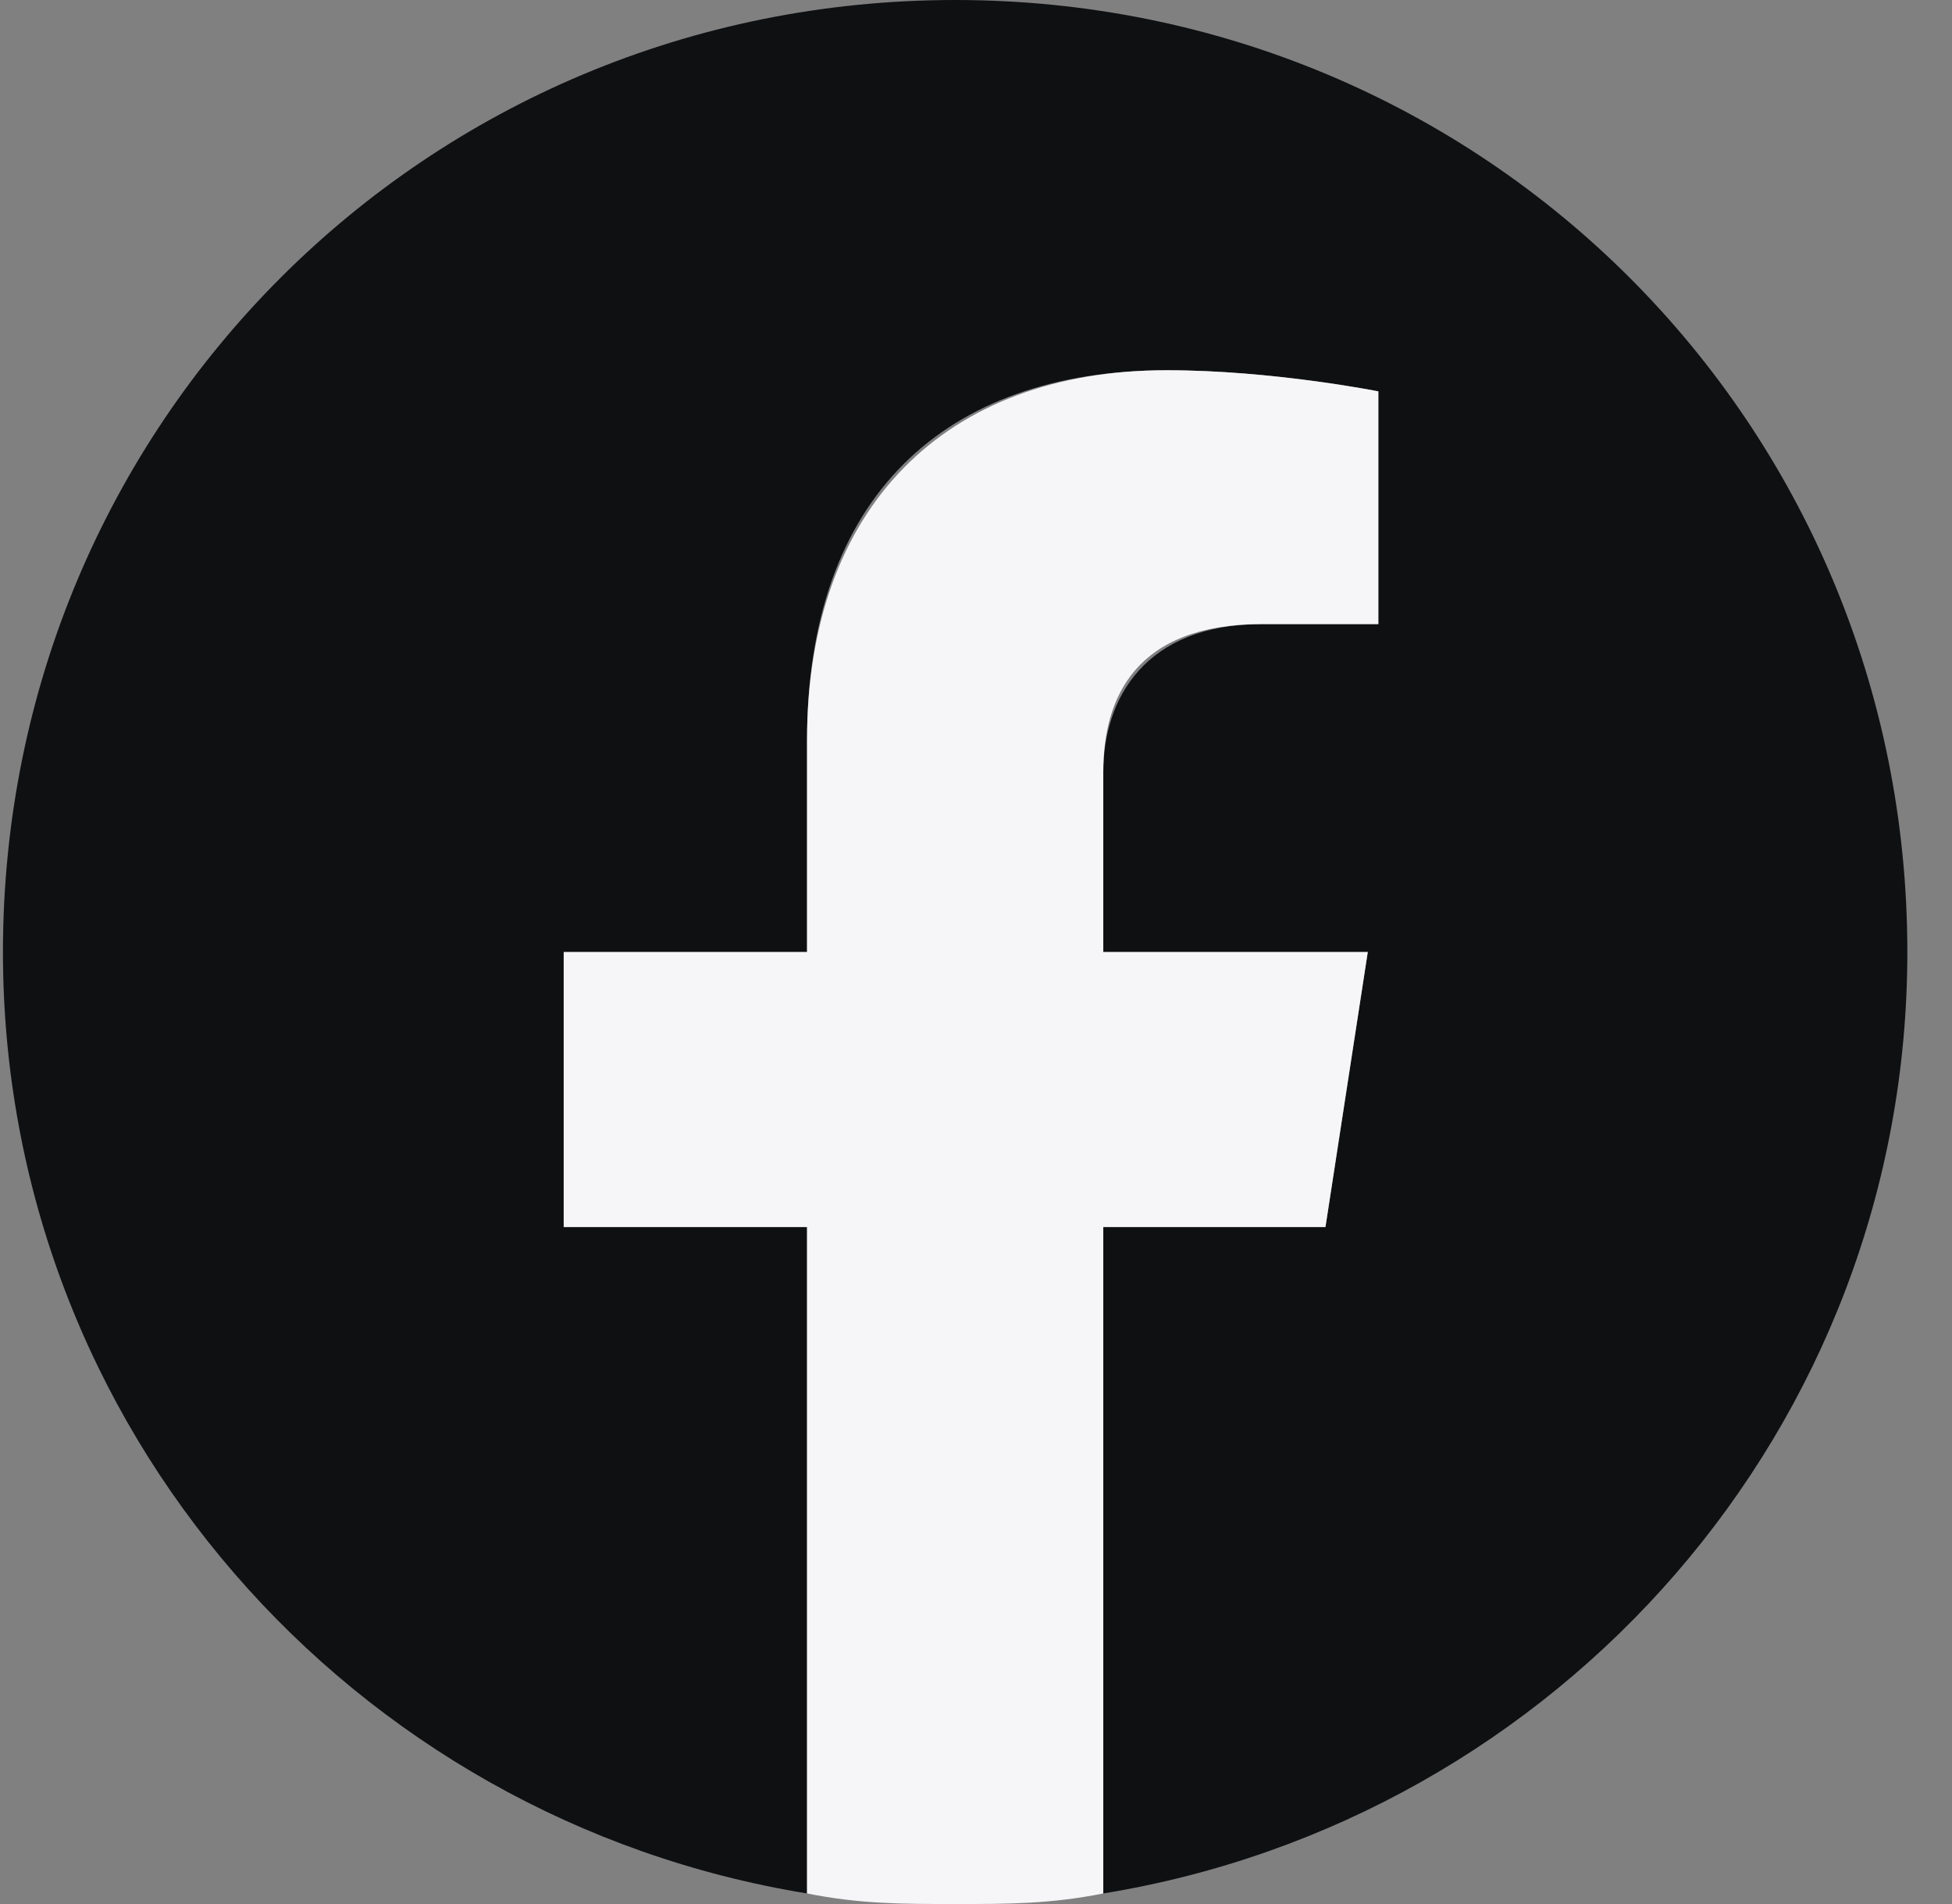
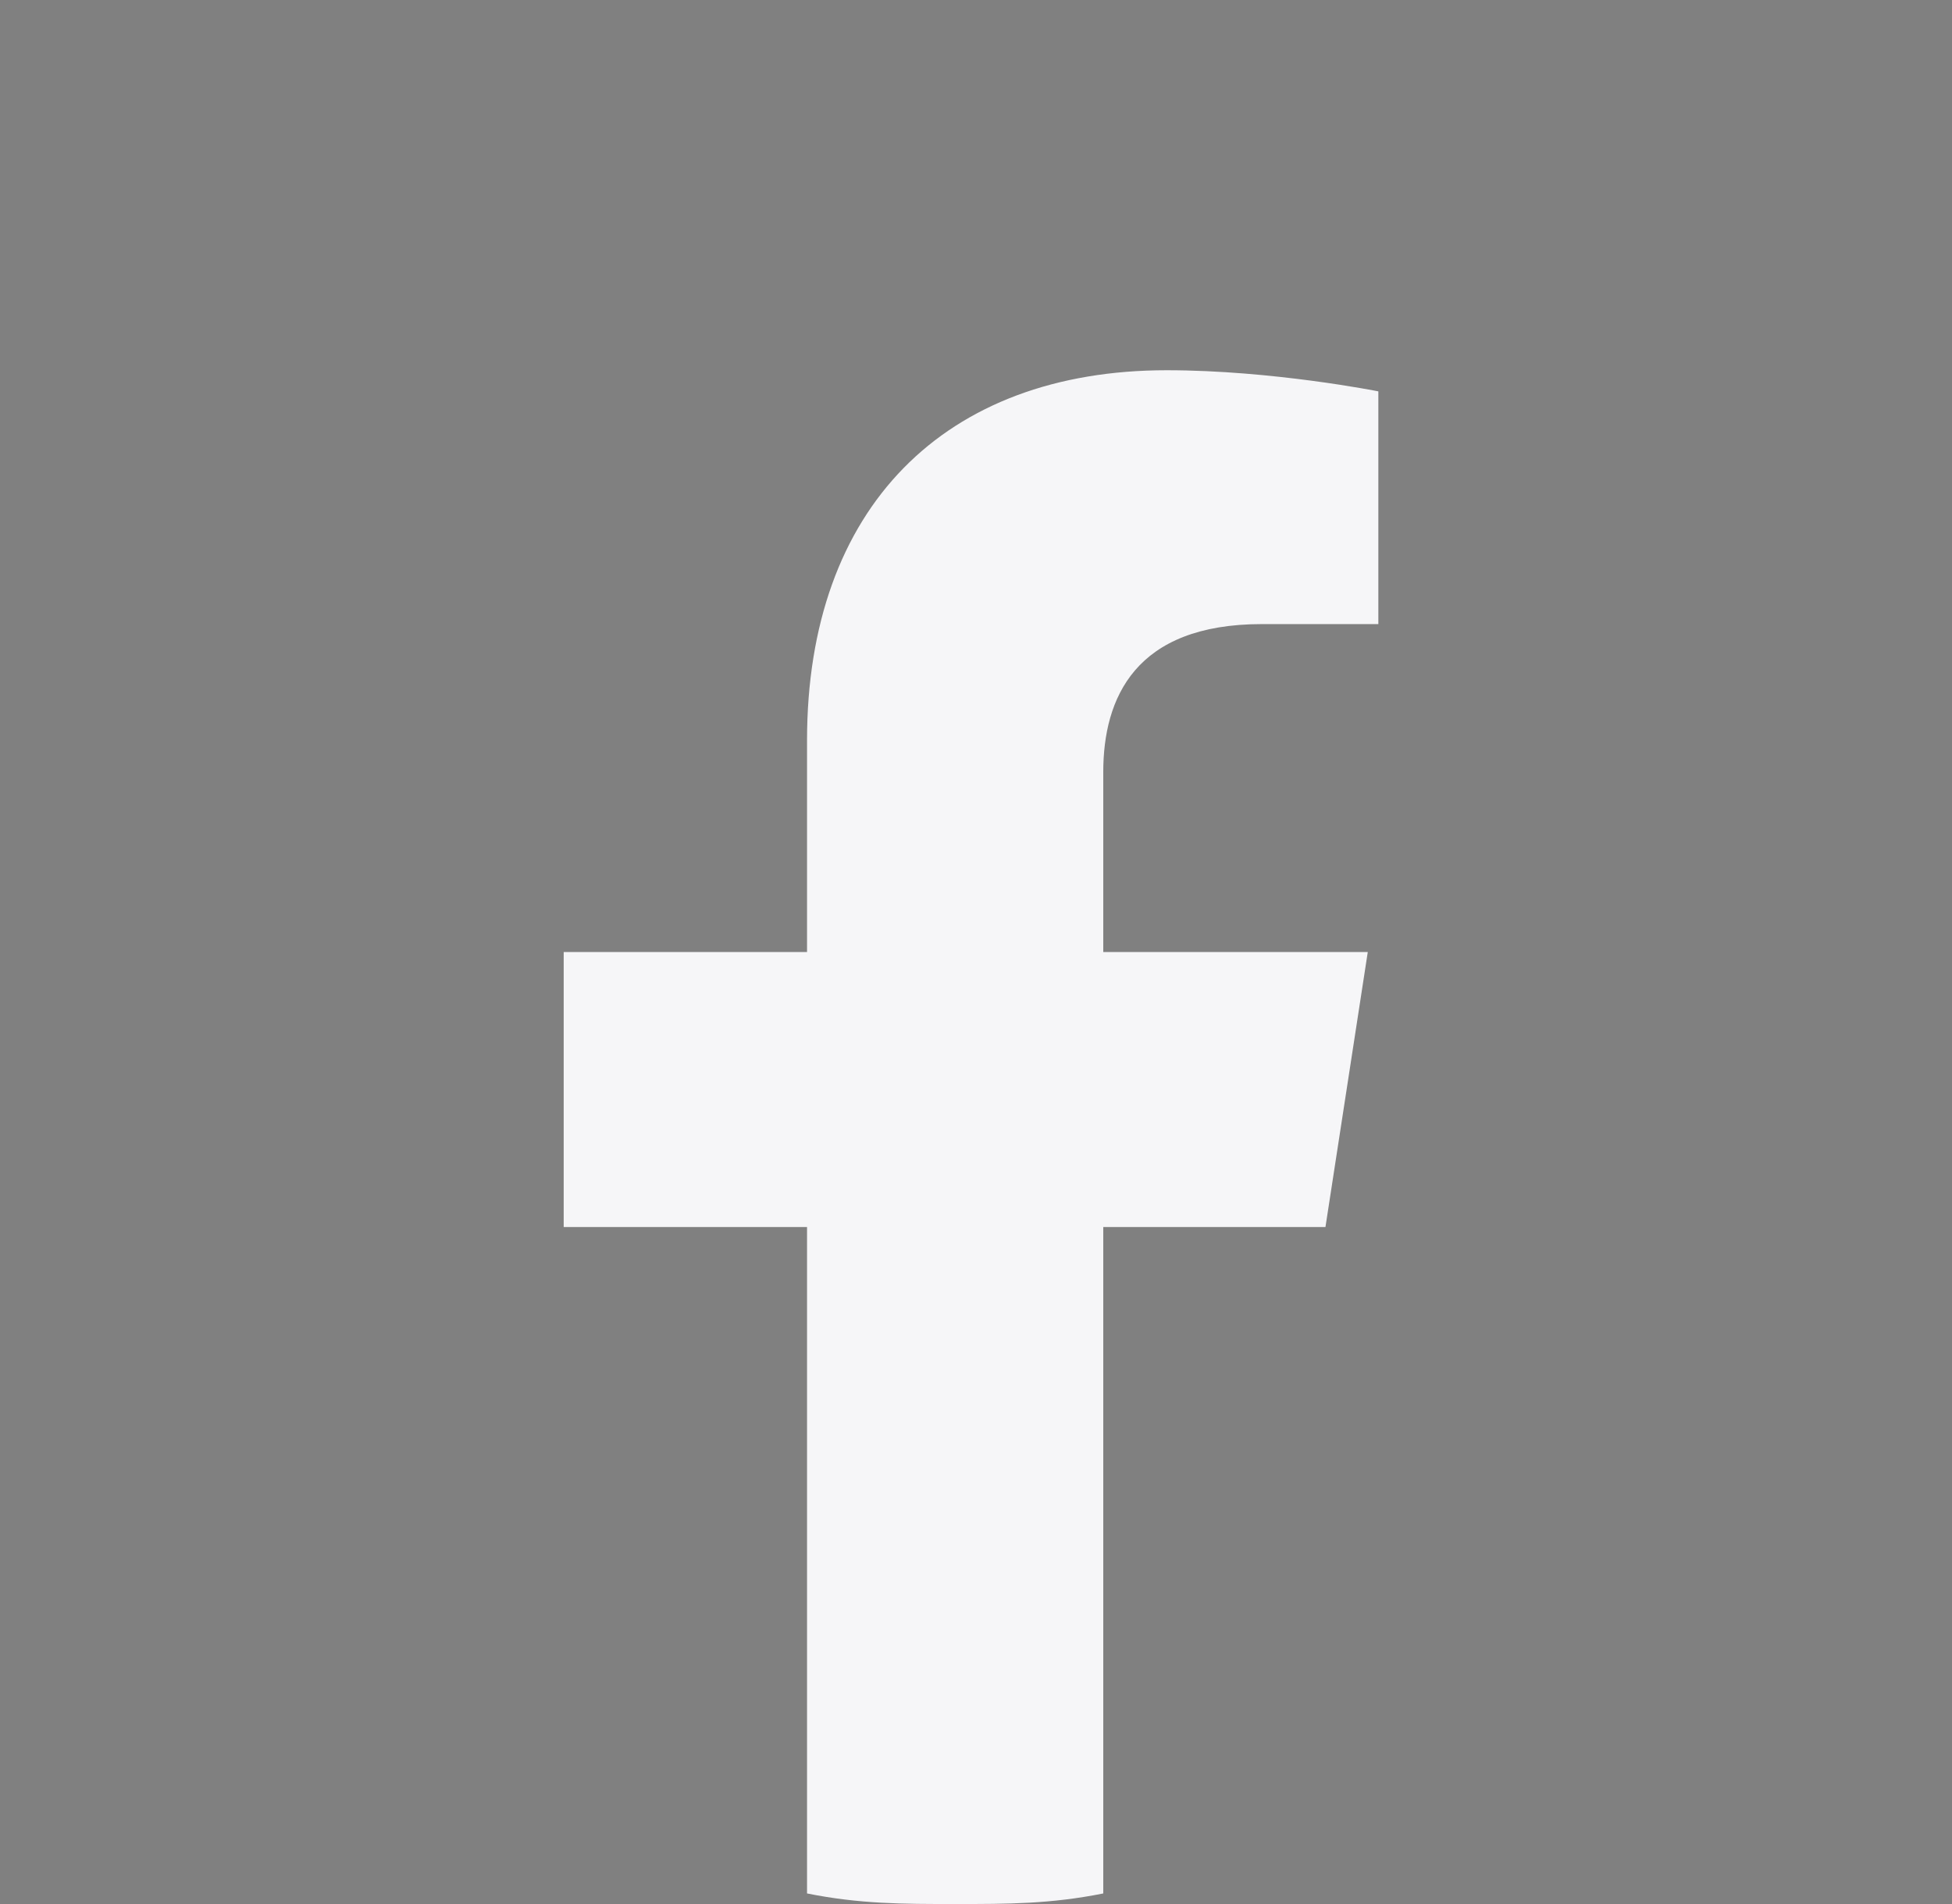
<svg xmlns="http://www.w3.org/2000/svg" width="41" height="40" viewBox="0 0 41 40" fill="none">
  <rect x="0" y="0" width="41" height="40" fill="#808080" stroke="none" />
-   <path d="M40.062 20C40.062 8.889 31.174 0 20.062 0C8.951 0 0.062 8.889 0.062 20C0.062 30 7.396 38.222 16.951 39.778V25.778H11.84V20H16.951V15.556C16.951 10.444 19.84 7.778 24.507 7.778C26.729 7.778 28.951 8.222 28.951 8.222V13.111H26.507C24.062 13.111 23.174 14.667 23.174 16.222V20H28.729L27.84 25.778H23.174V39.778C32.729 38.222 40.062 30 40.062 20Z" fill="#0F1012" />
  <path d="M27.84 25.778L28.729 20H23.173V16.222C23.173 14.667 23.84 13.111 26.506 13.111H28.951V8.222C28.951 8.222 26.729 7.778 24.506 7.778C19.84 7.778 16.951 10.667 16.951 15.556V20H11.84V25.778H16.951V39.778C18.062 40 18.951 40 20.062 40C21.173 40 22.062 40 23.173 39.778V25.778H27.84Z" fill="#F6F6F8" />
</svg>